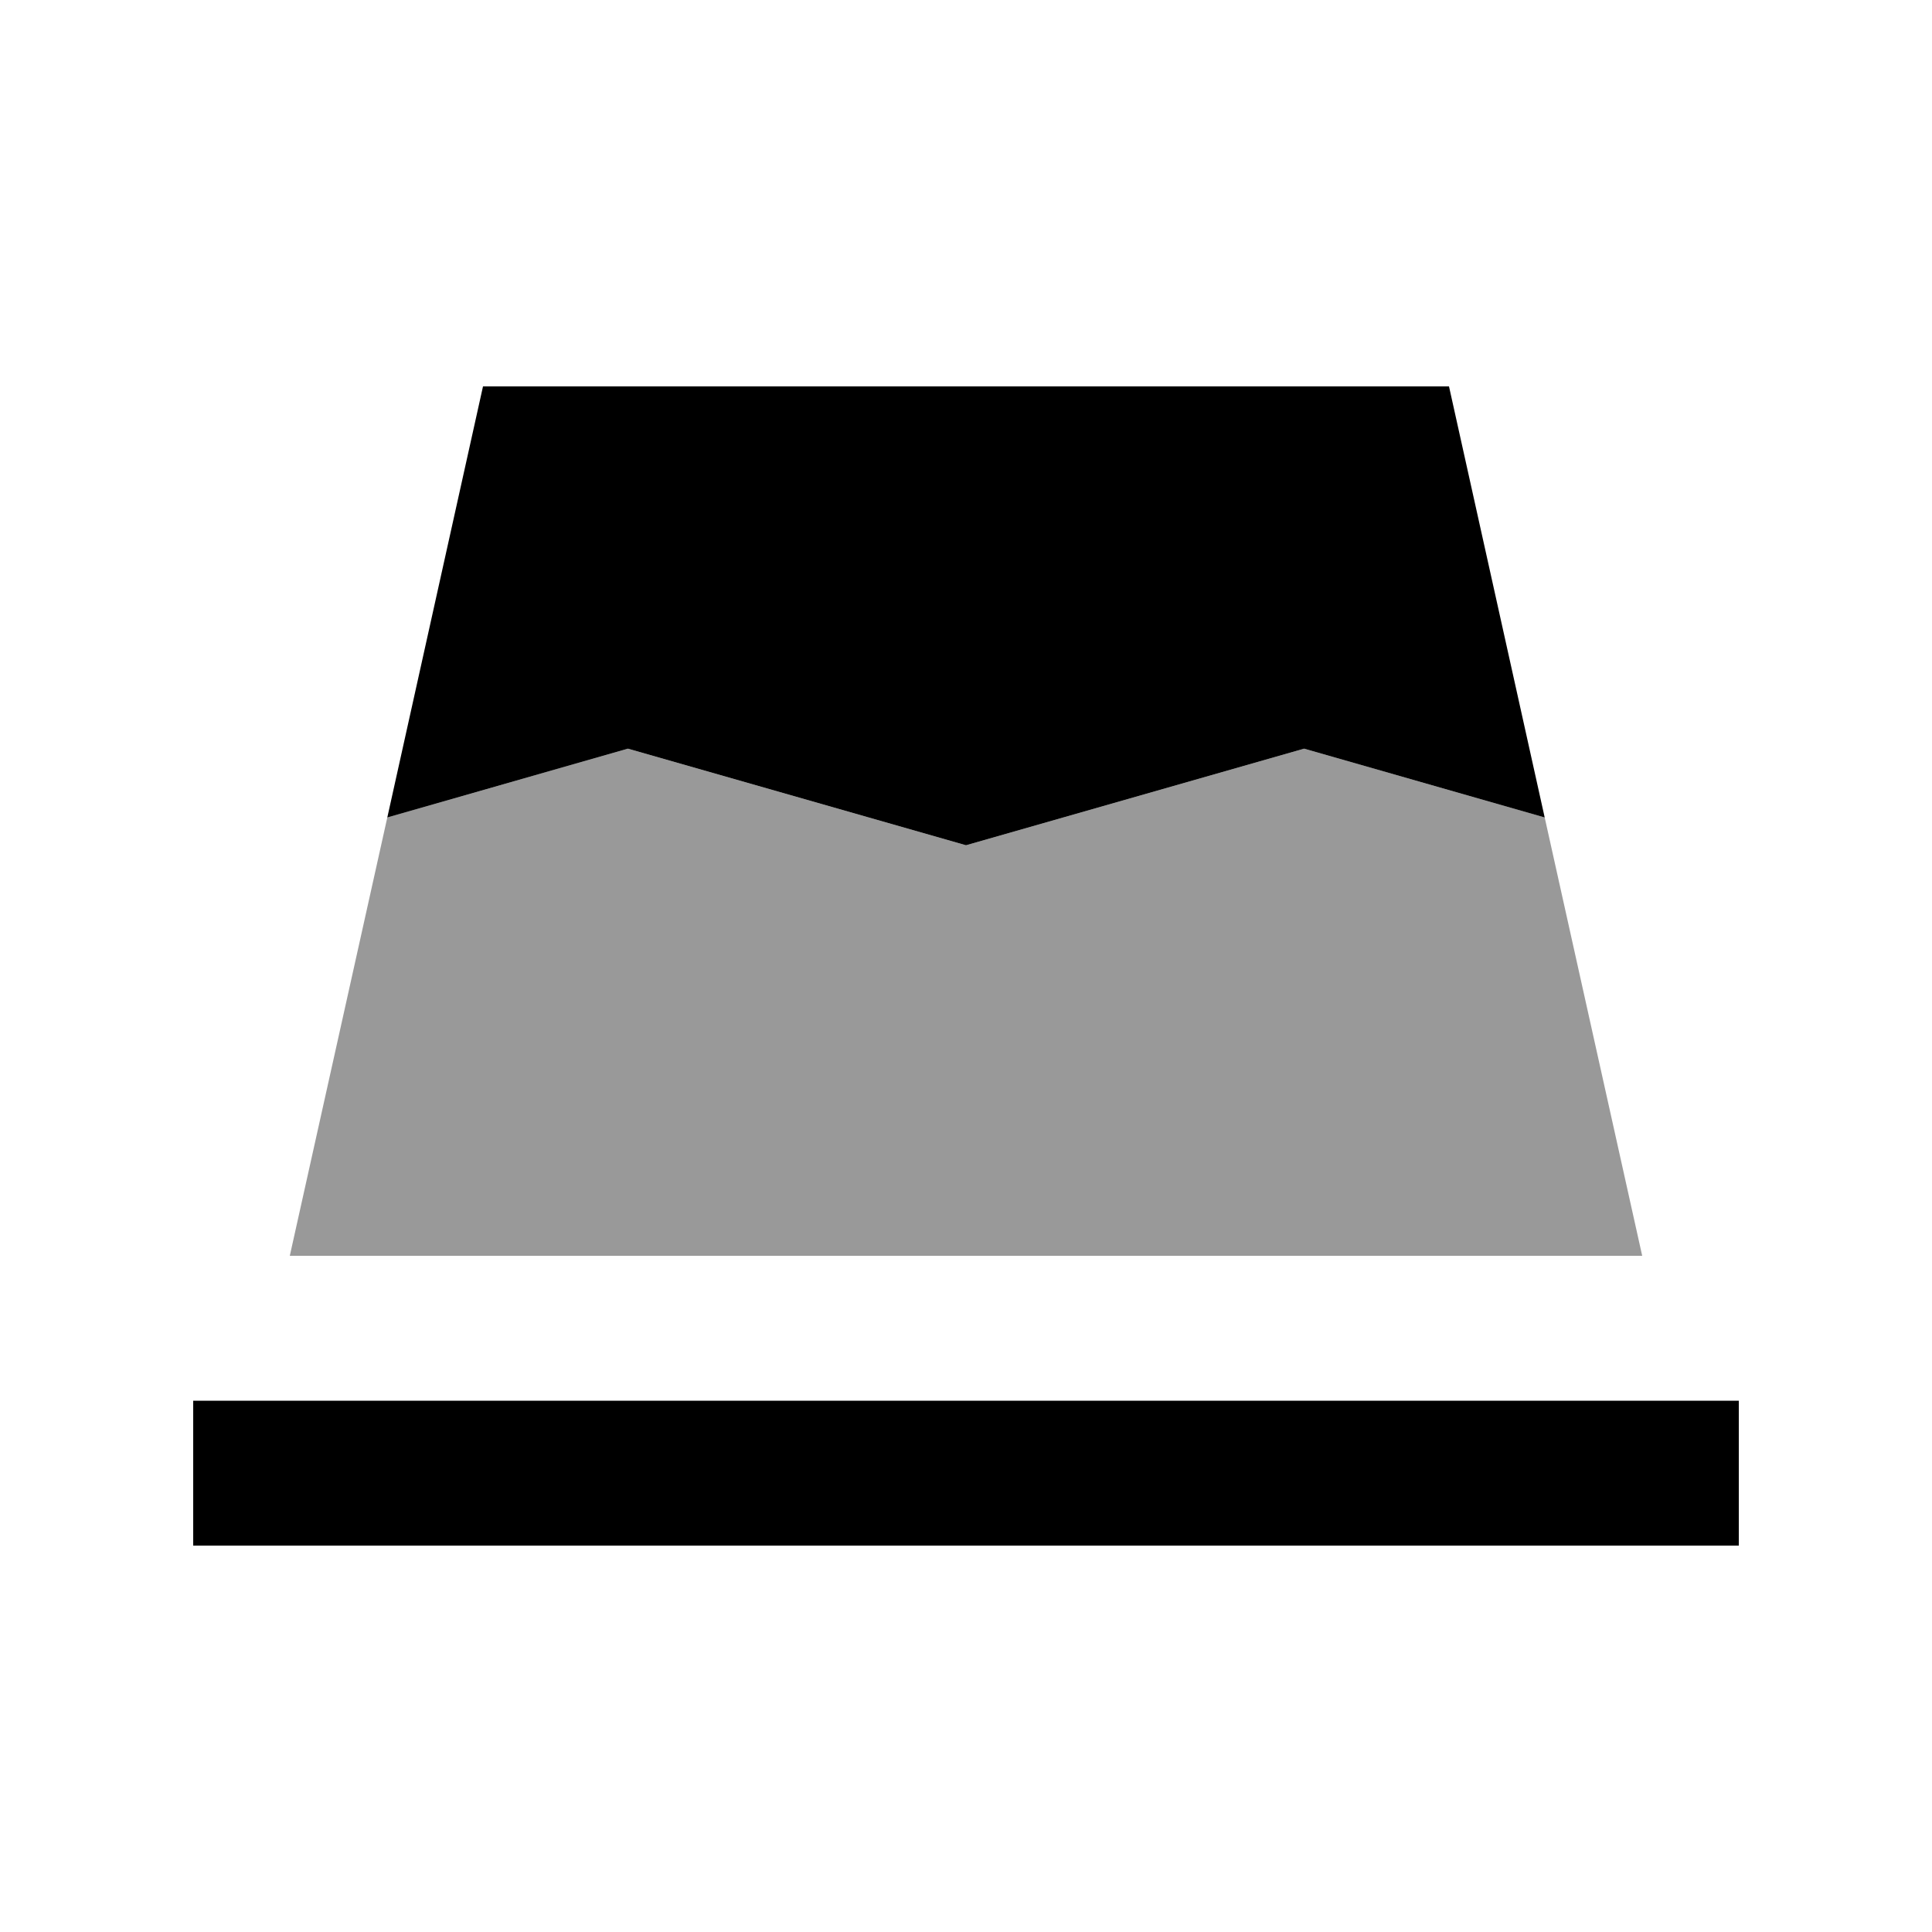
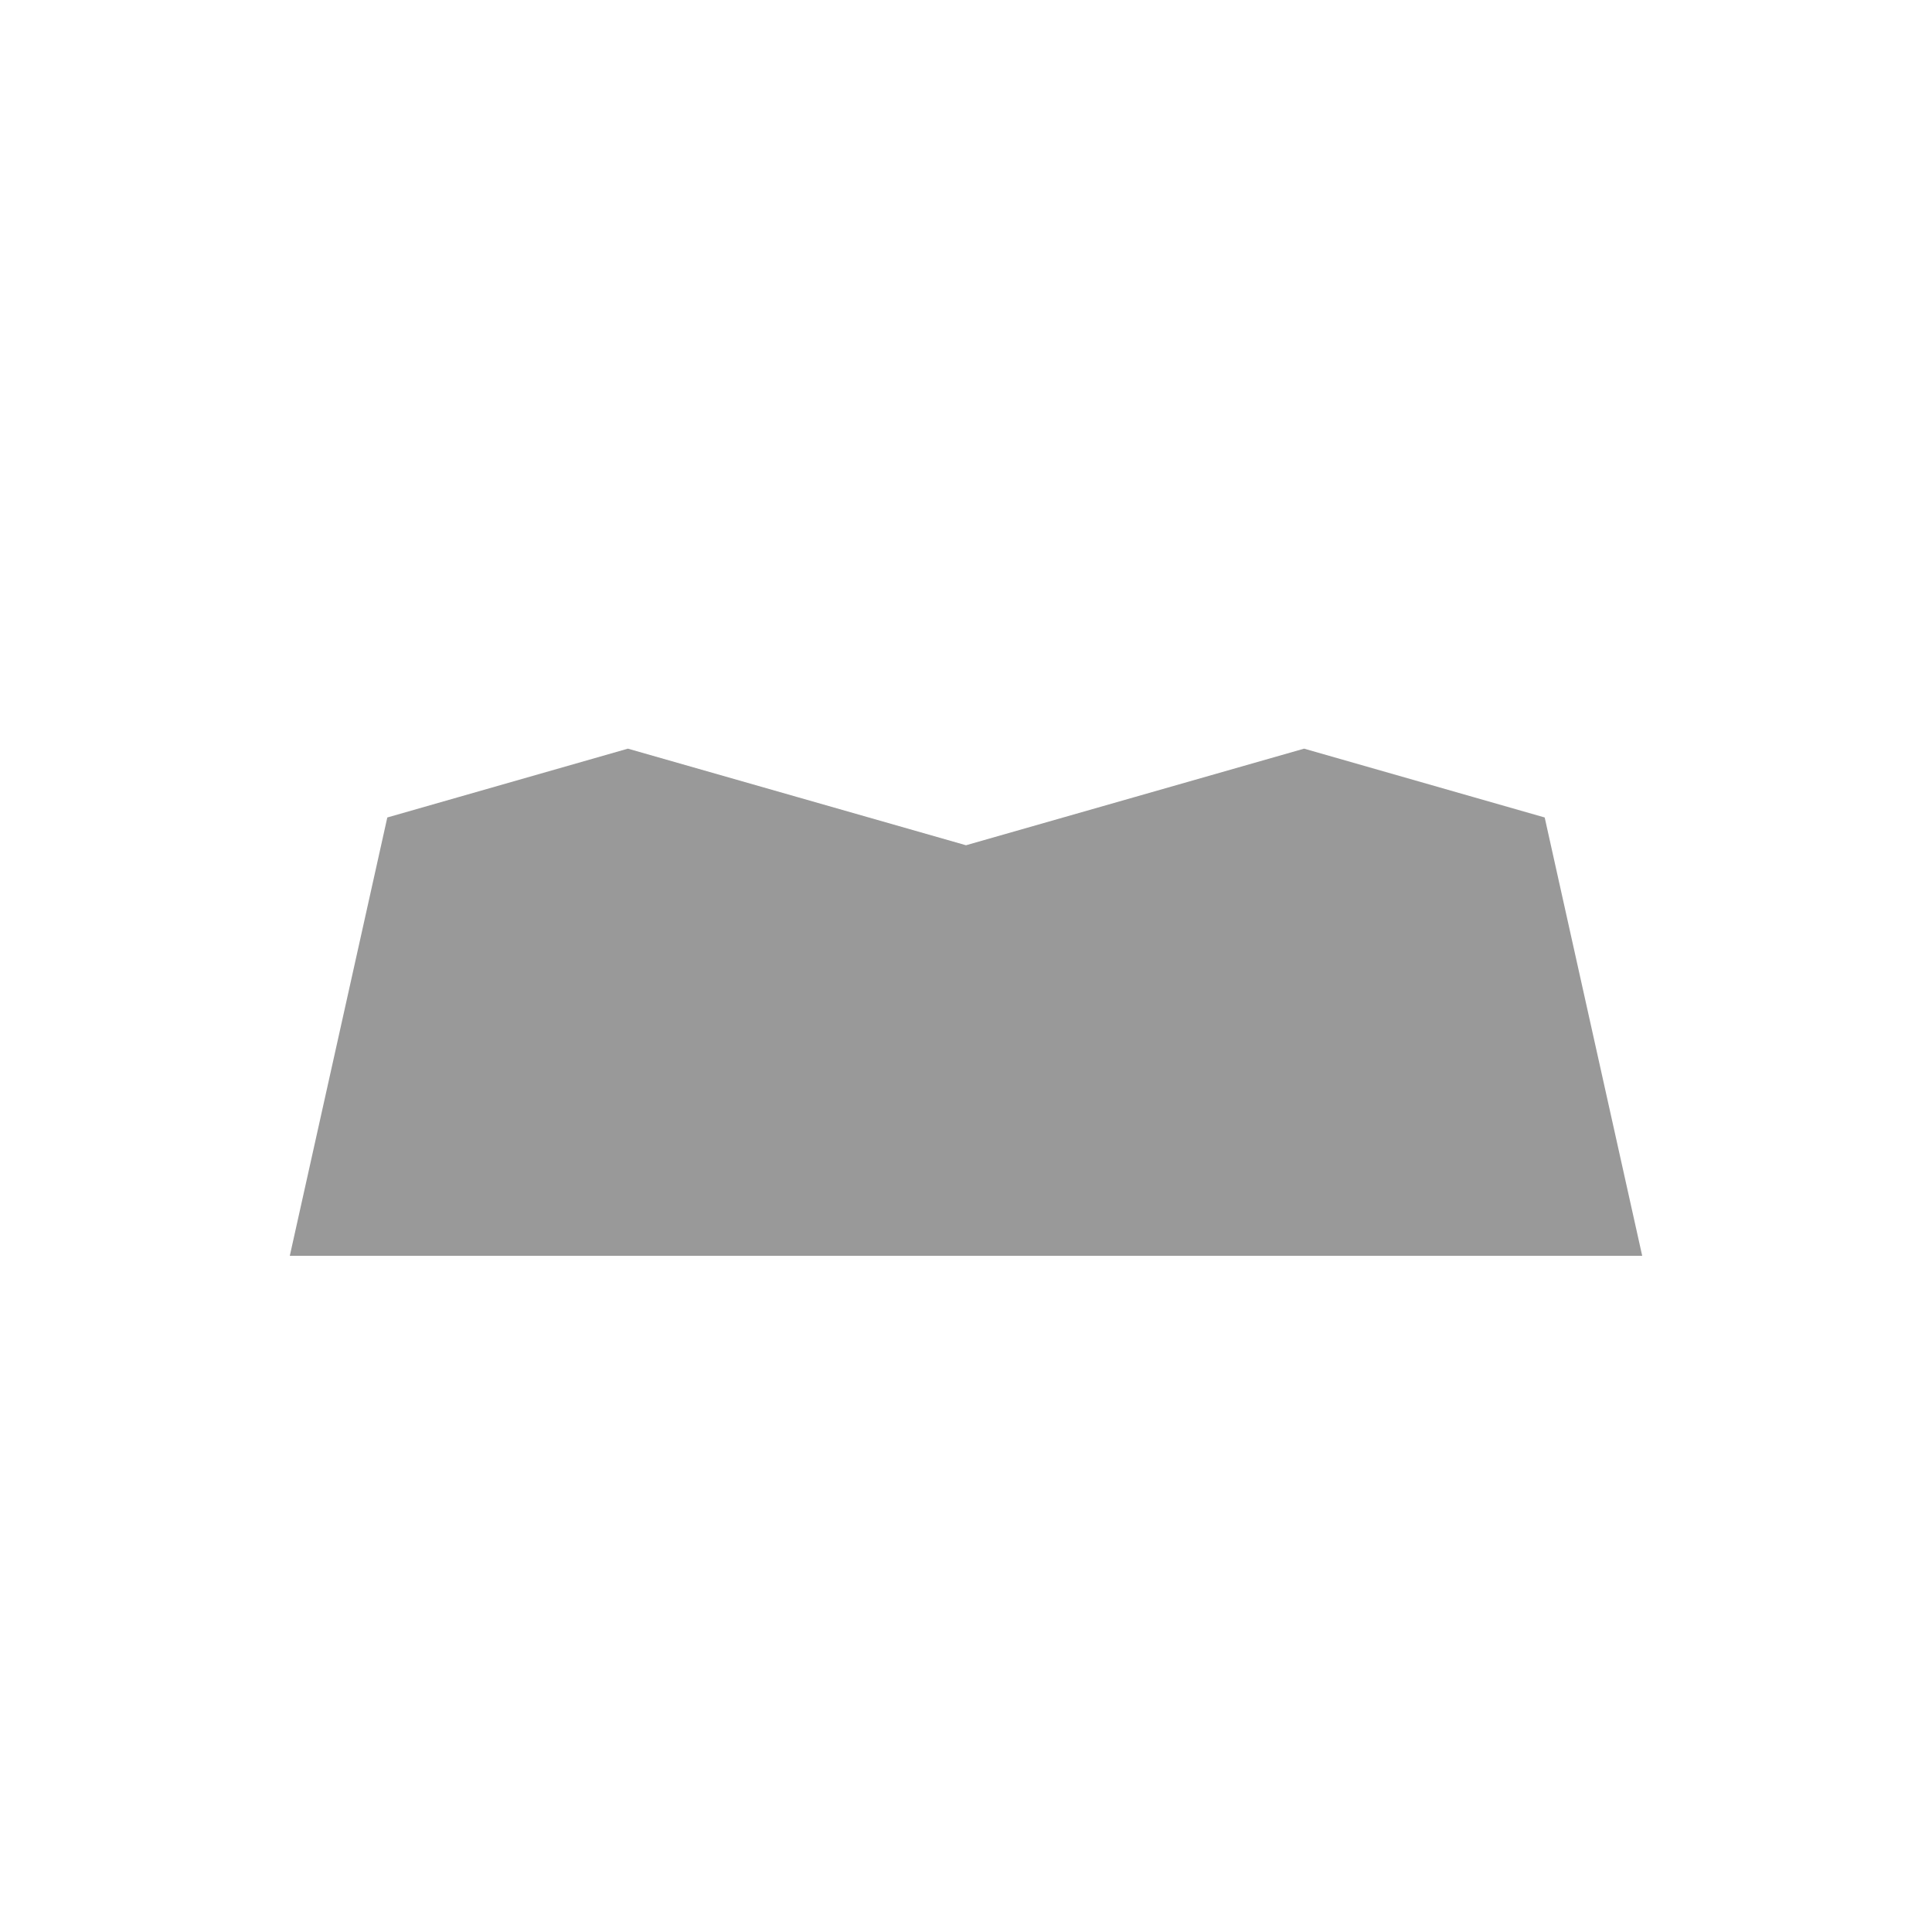
<svg xmlns="http://www.w3.org/2000/svg" viewBox="0 0 640 640">
  <path opacity=".4" fill="currentColor" d="M96 416C106.8 367.6 117.5 319.2 128.3 270.8C154.9 263.2 181.4 255.6 208 248C245.3 258.7 282.7 269.3 320 280C357.3 269.3 394.7 258.7 432 248C458.6 255.6 485.1 263.2 511.7 270.8L544 416L96 416z" />
-   <path fill="currentColor" d="M160 128L480 128L511.7 270.8L432 248L320 280L208 248L128.3 270.8L160 128zM88 464L576 464L576 512L64 512L64 464L88 464z" />
</svg>